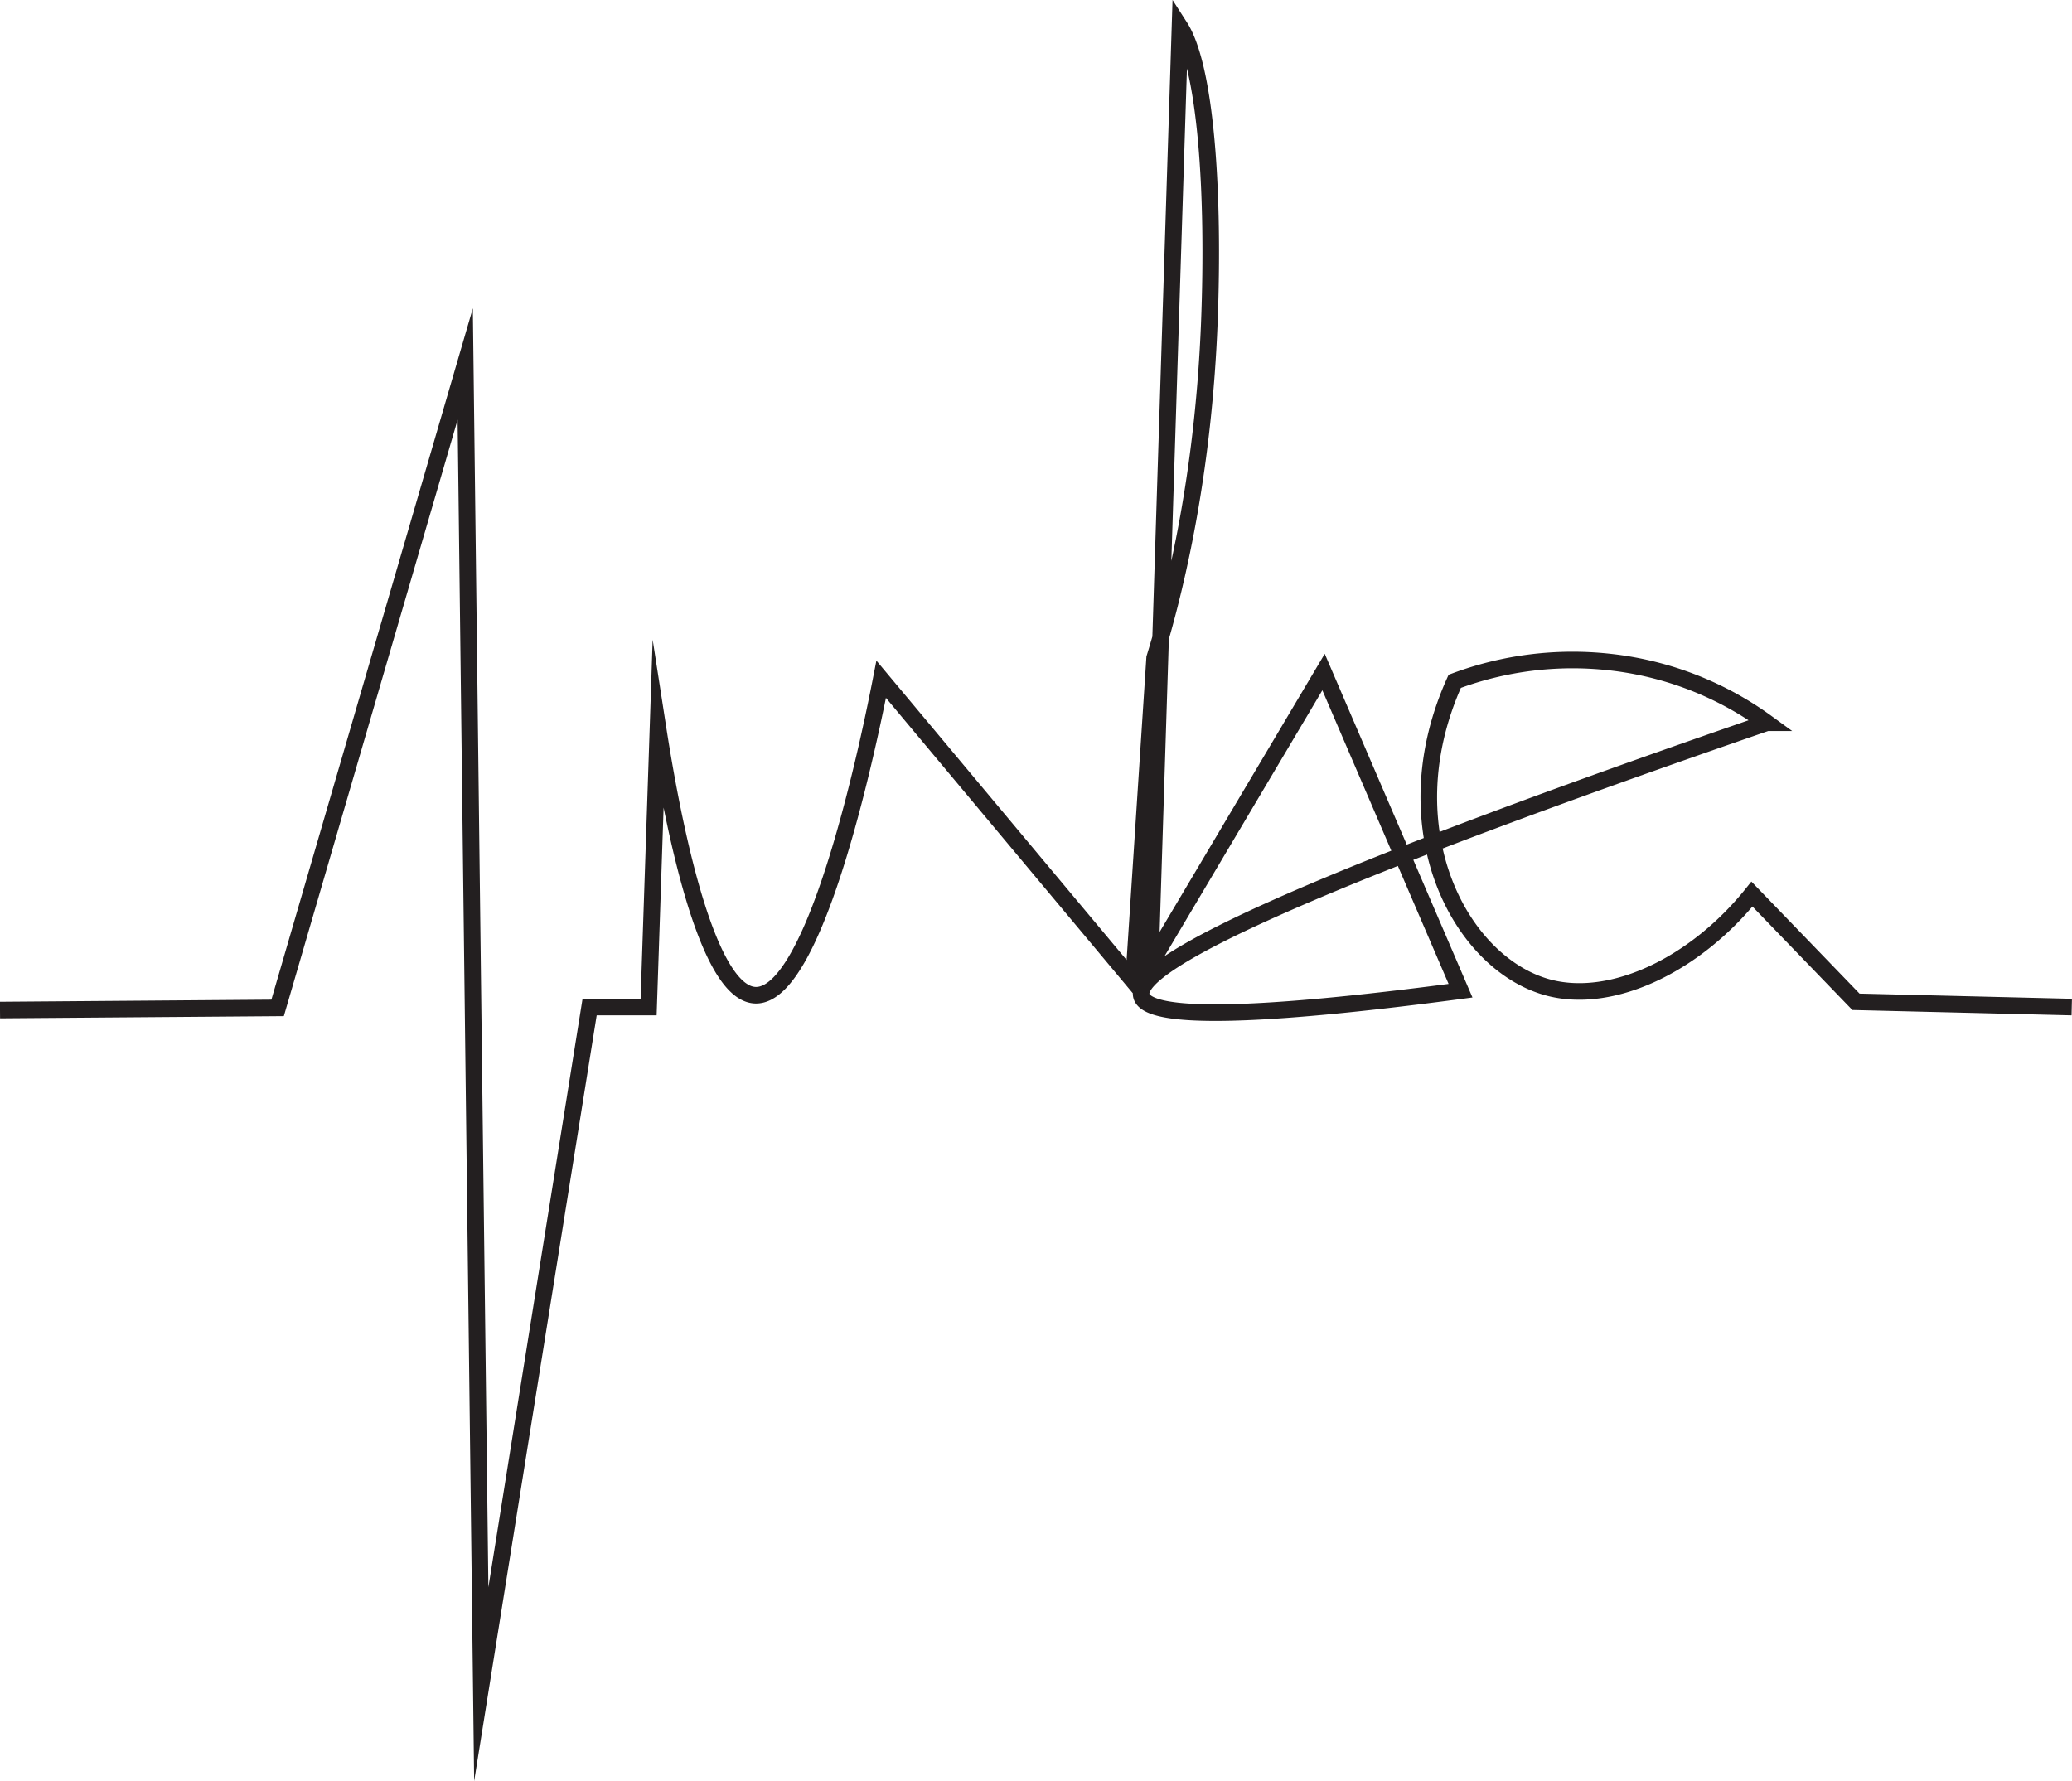
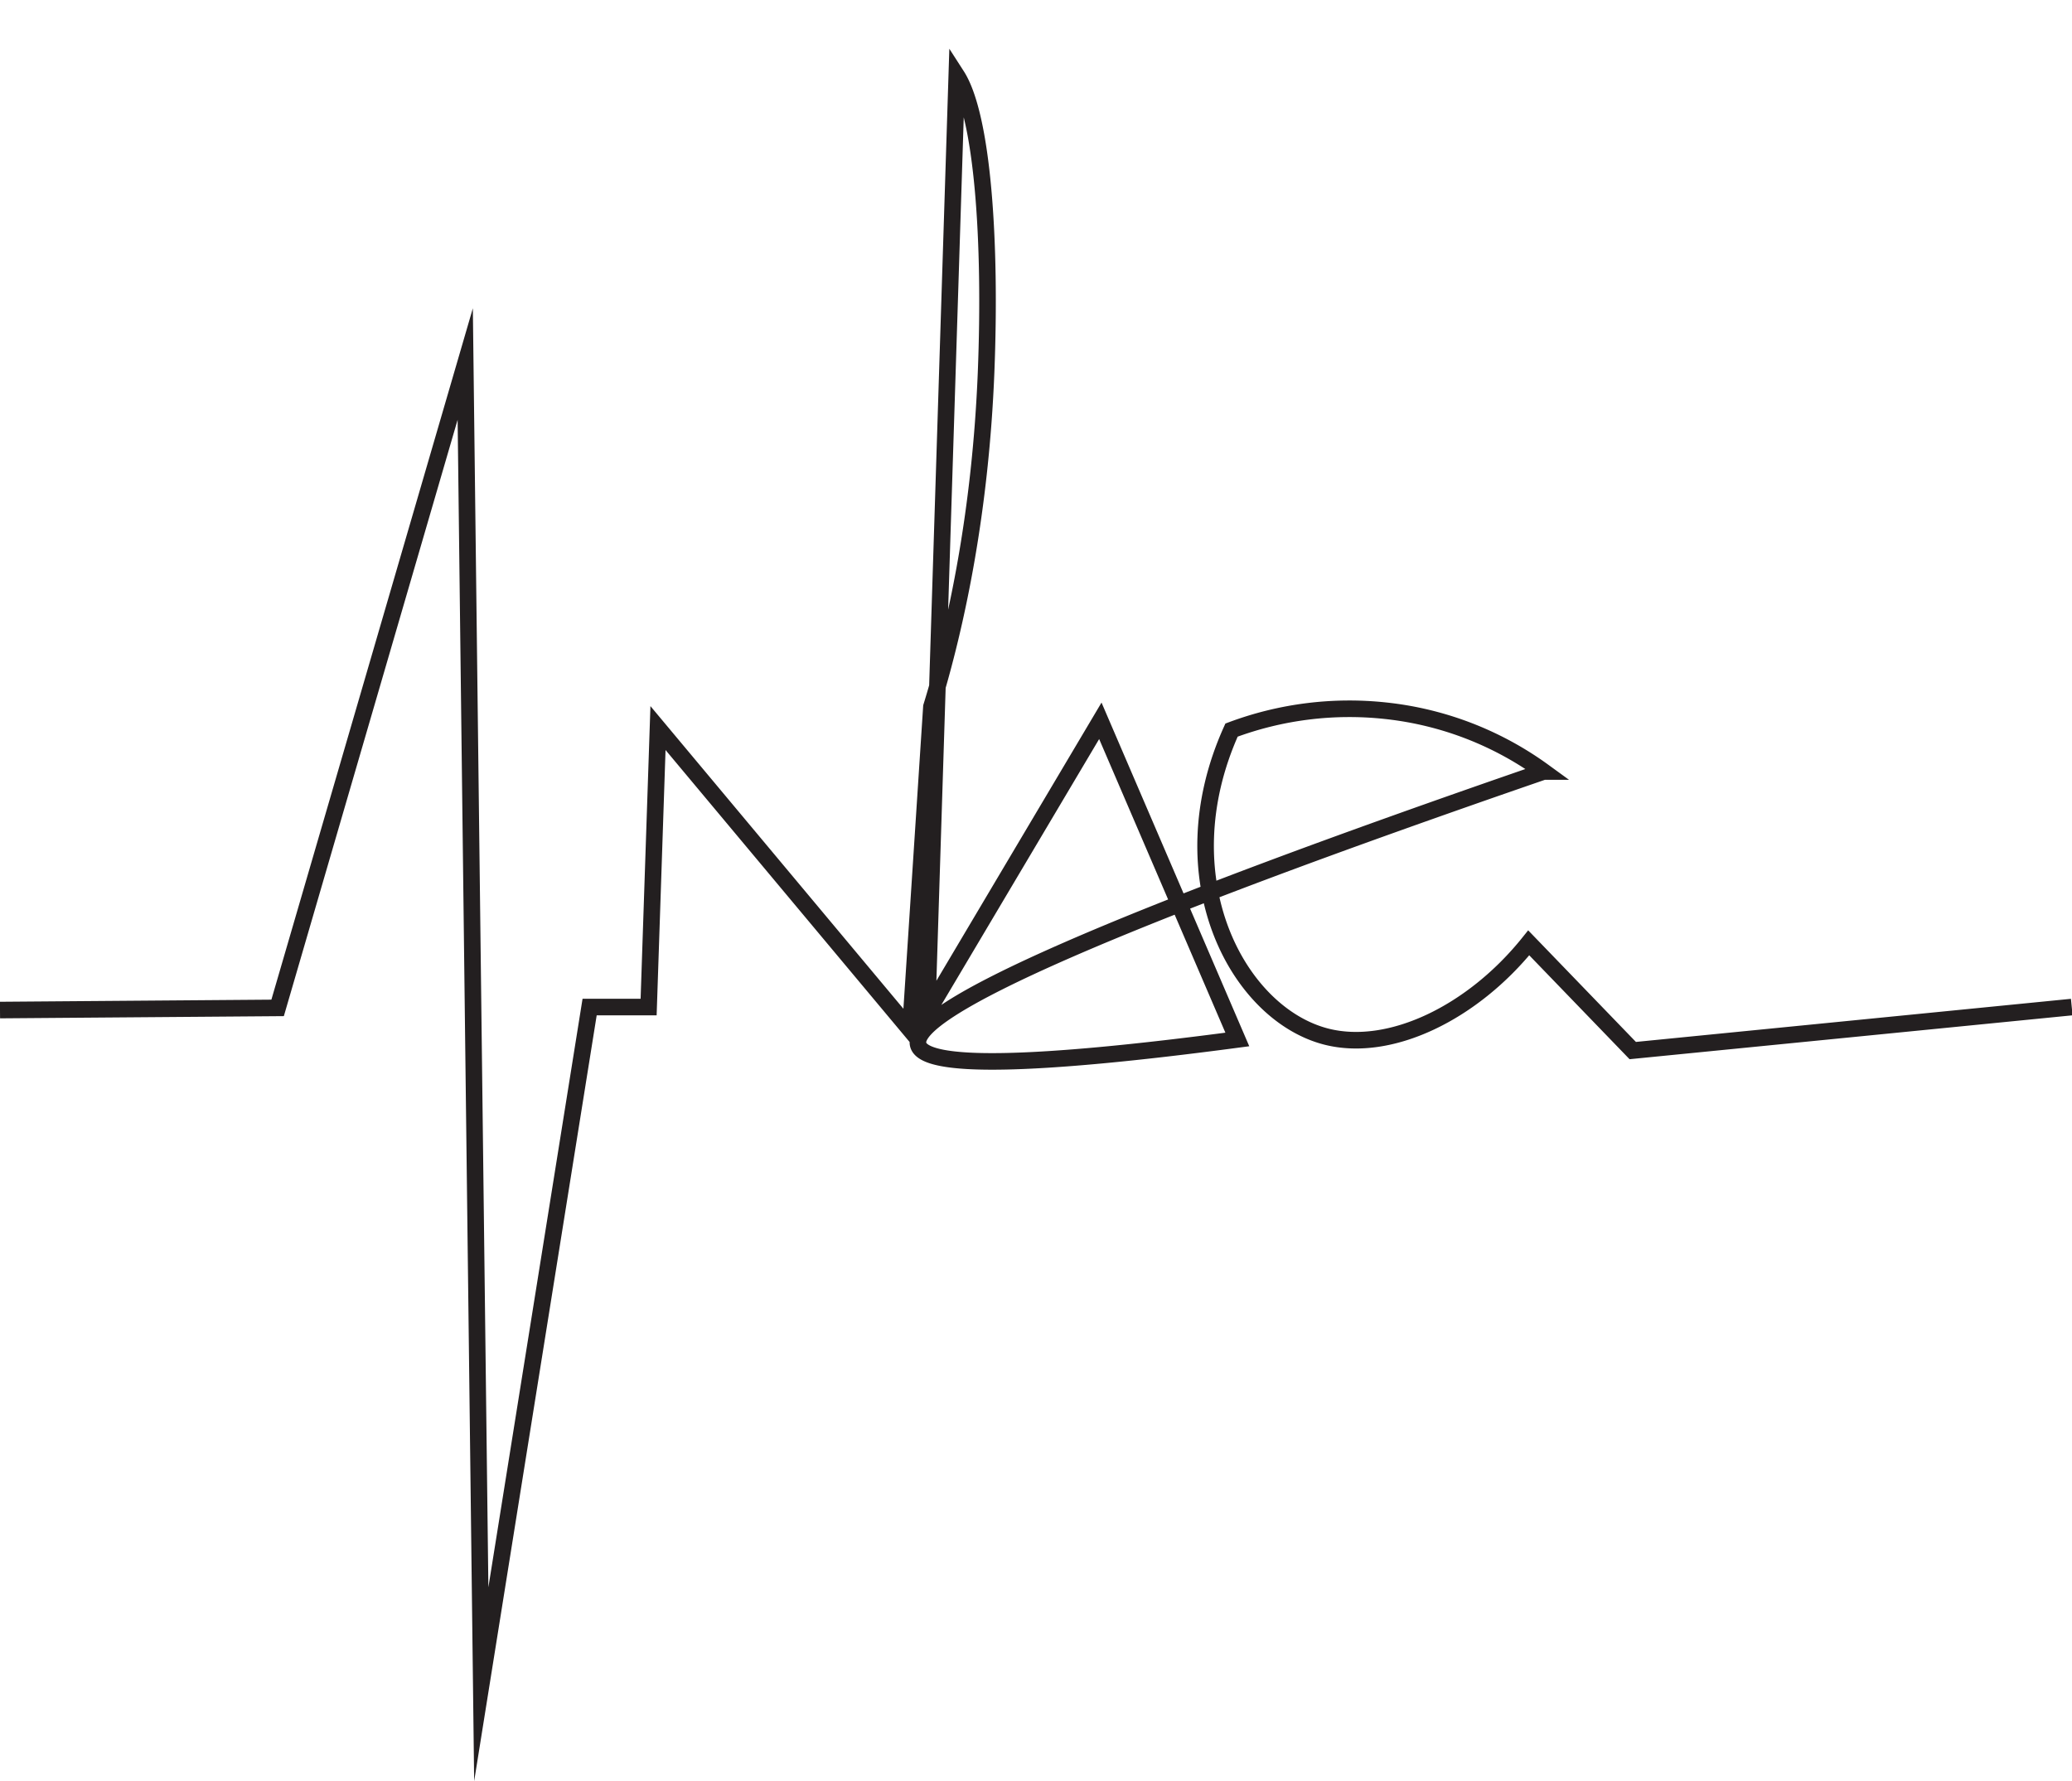
<svg xmlns="http://www.w3.org/2000/svg" viewBox="0 0 500.06 429.88">
  <defs>
    <style>.cls-1{fill:none;stroke:#231f20;stroke-miterlimit:20;stroke-width:4px;}</style>
  </defs>
  <title>Pulse</title>
  <g id="Calque_2" data-name="Calque 2">
    <g id="Calque_1-2" data-name="Calque 1">
-       <path class="cls-1" d="M0,243.78,67,243.26q22.64-77.7,45.28-155.4l3.87,318.63q13.07-81.71,26.15-163.43h14.24q1.13-33.67,2.26-67.34c2.51,16.18,10.72,64.1,23.52,64.48,15,.45,28-64.22,30.35-76.25l60.9,72.86q2.55-39,5.09-78c6.28-20.35,11.87-47.86,13.19-80.63,1.27-31.74-.83-62-7.07-71.7q-3.59,113.09-7.16,226.16l41.81-70.44,33.06,76.91q-74.47,9.88-77,1.33-3.76-12.69,150.9-66a79.08,79.08,0,0,0-38-14.66,81.24,81.24,0,0,0-37.3,4.66c-16.09,35.67,1.48,68.57,22.95,74,15.4,3.87,35.25-5.79,48.78-22.65l25.1,26L500,243.06" />
+       <path class="cls-1" d="M0,243.78,67,243.26q22.64-77.7,45.28-155.4l3.87,318.63q13.07-81.71,26.15-163.43h14.24q1.13-33.67,2.26-67.34l60.9,72.86q2.55-39,5.09-78c6.28-20.35,11.87-47.86,13.19-80.63,1.27-31.74-.83-62-7.07-71.7q-3.59,113.09-7.16,226.16l41.81-70.44,33.06,76.91q-74.47,9.88-77,1.33-3.76-12.69,150.9-66a79.08,79.08,0,0,0-38-14.66,81.24,81.24,0,0,0-37.3,4.66c-16.09,35.67,1.48,68.57,22.95,74,15.4,3.87,35.25-5.79,48.78-22.65l25.1,26L500,243.06" />
    </g>
  </g>
</svg>